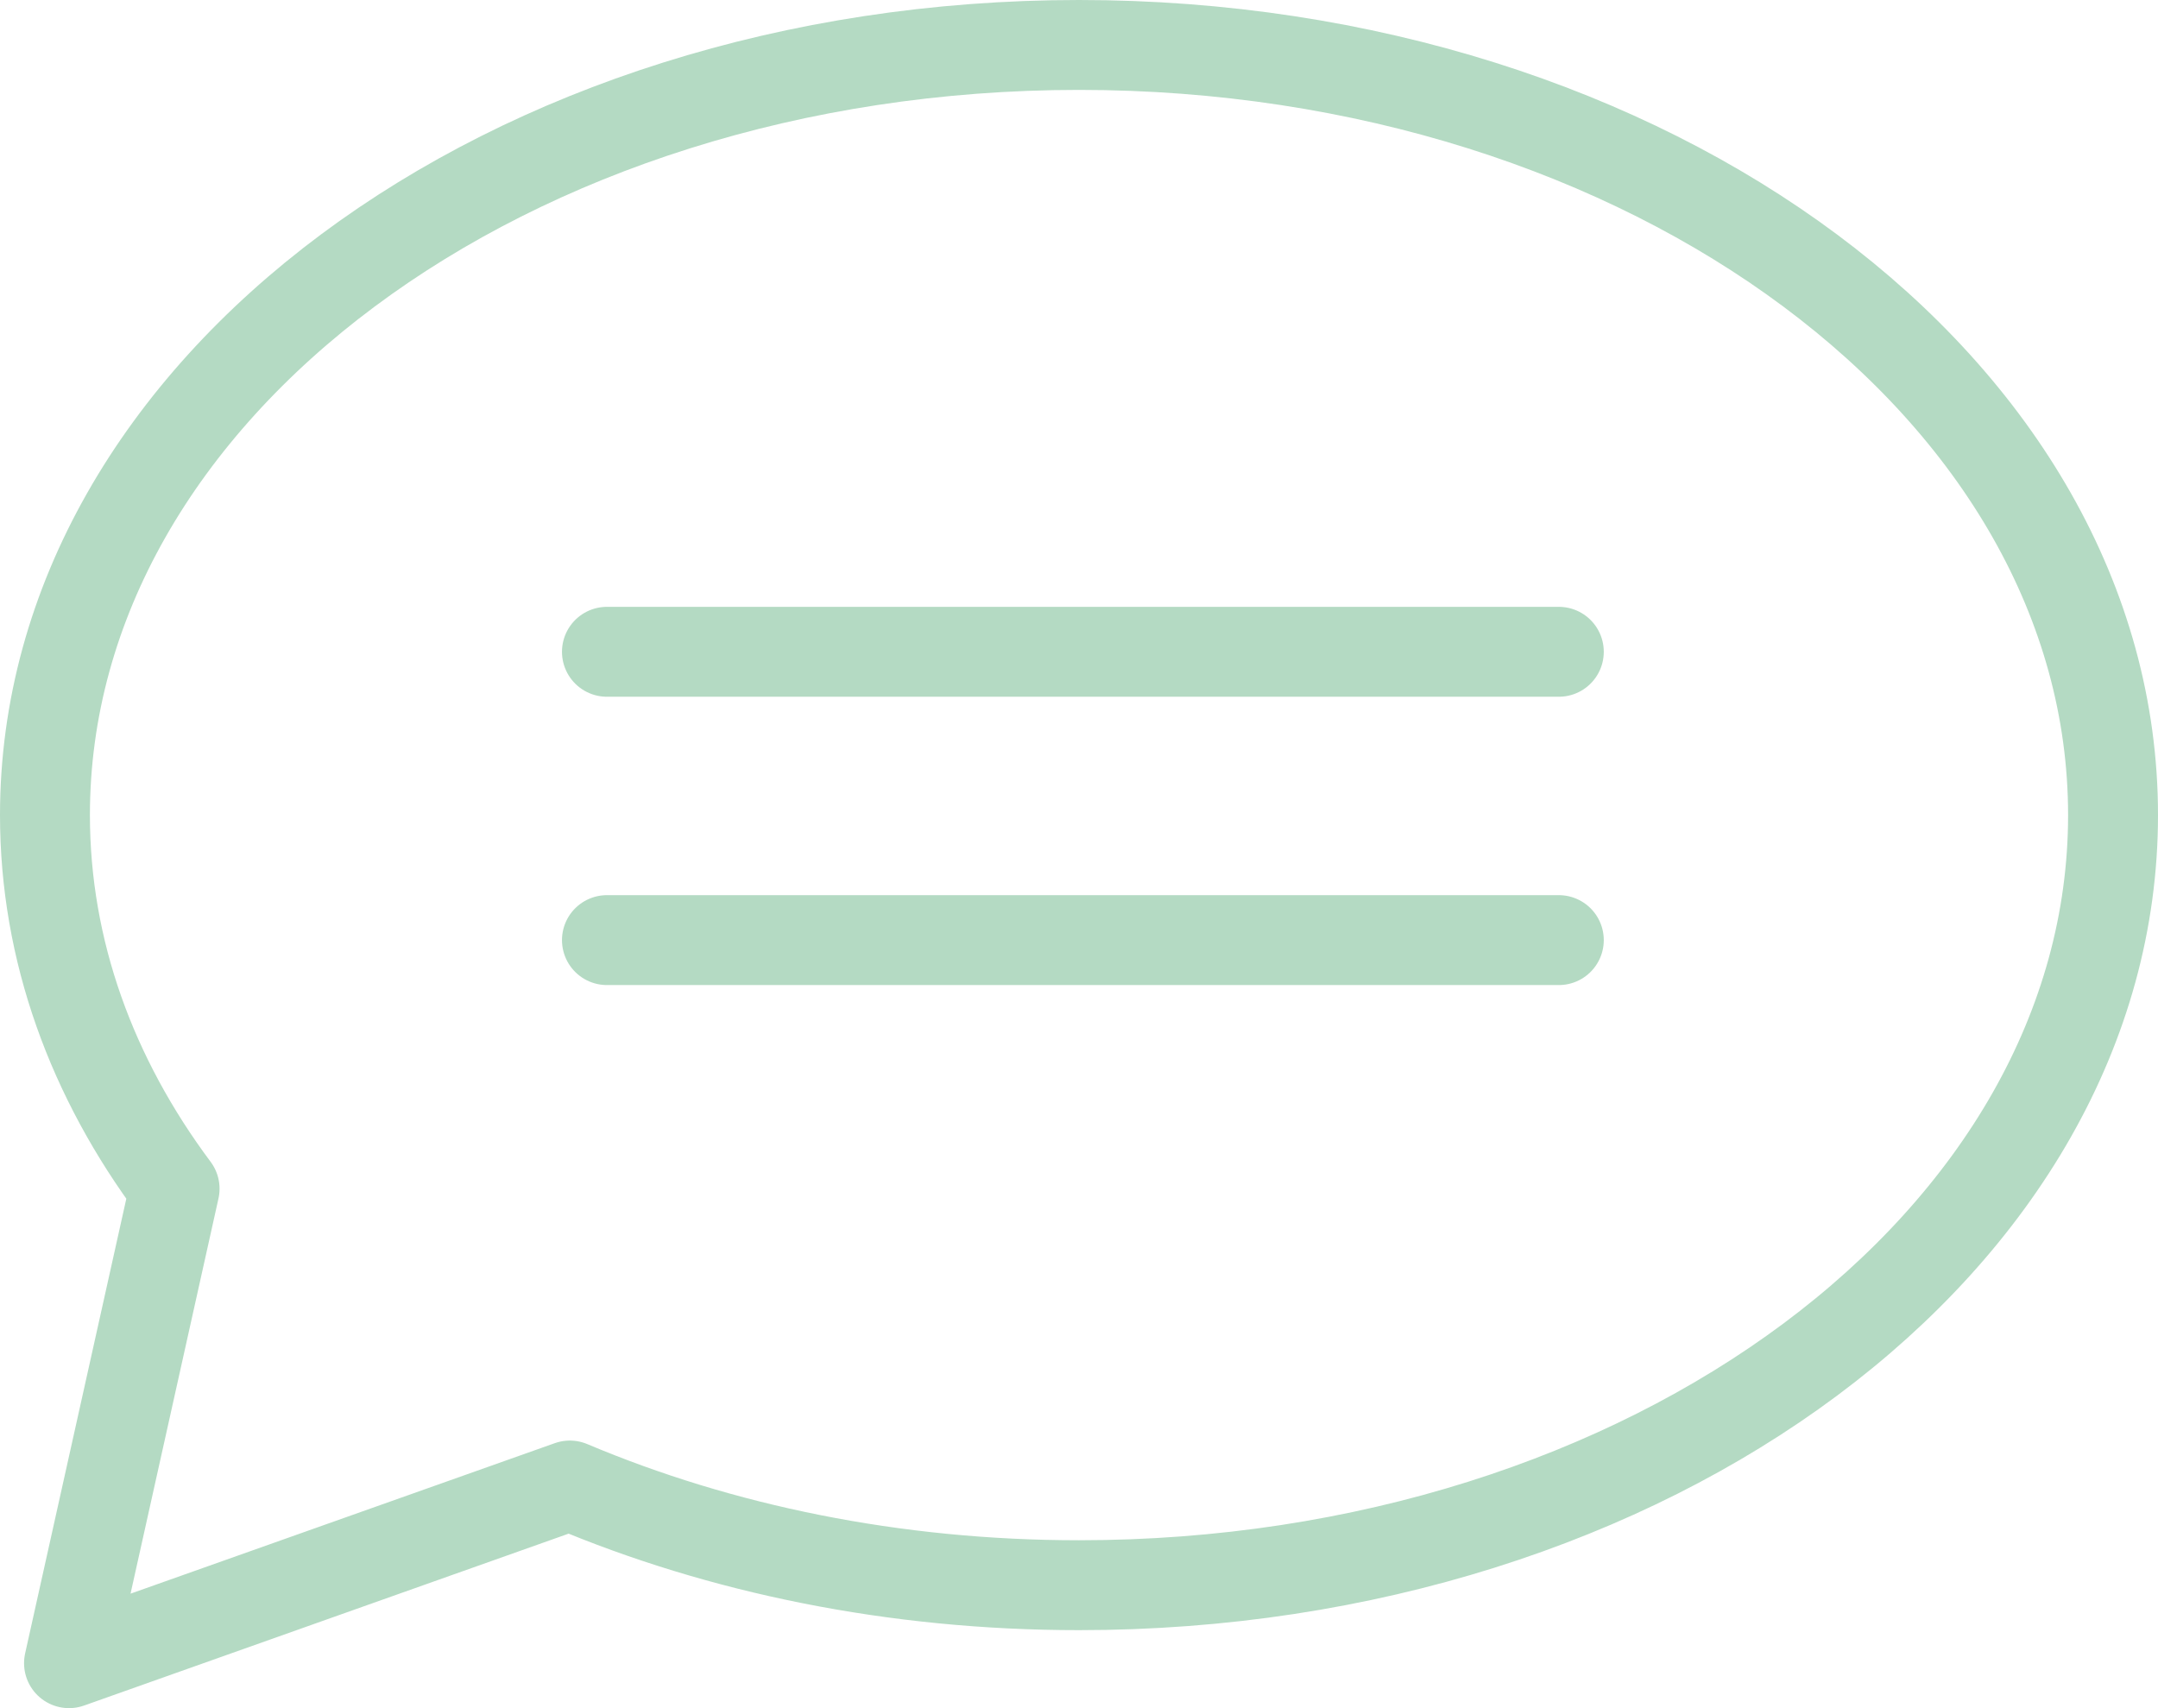
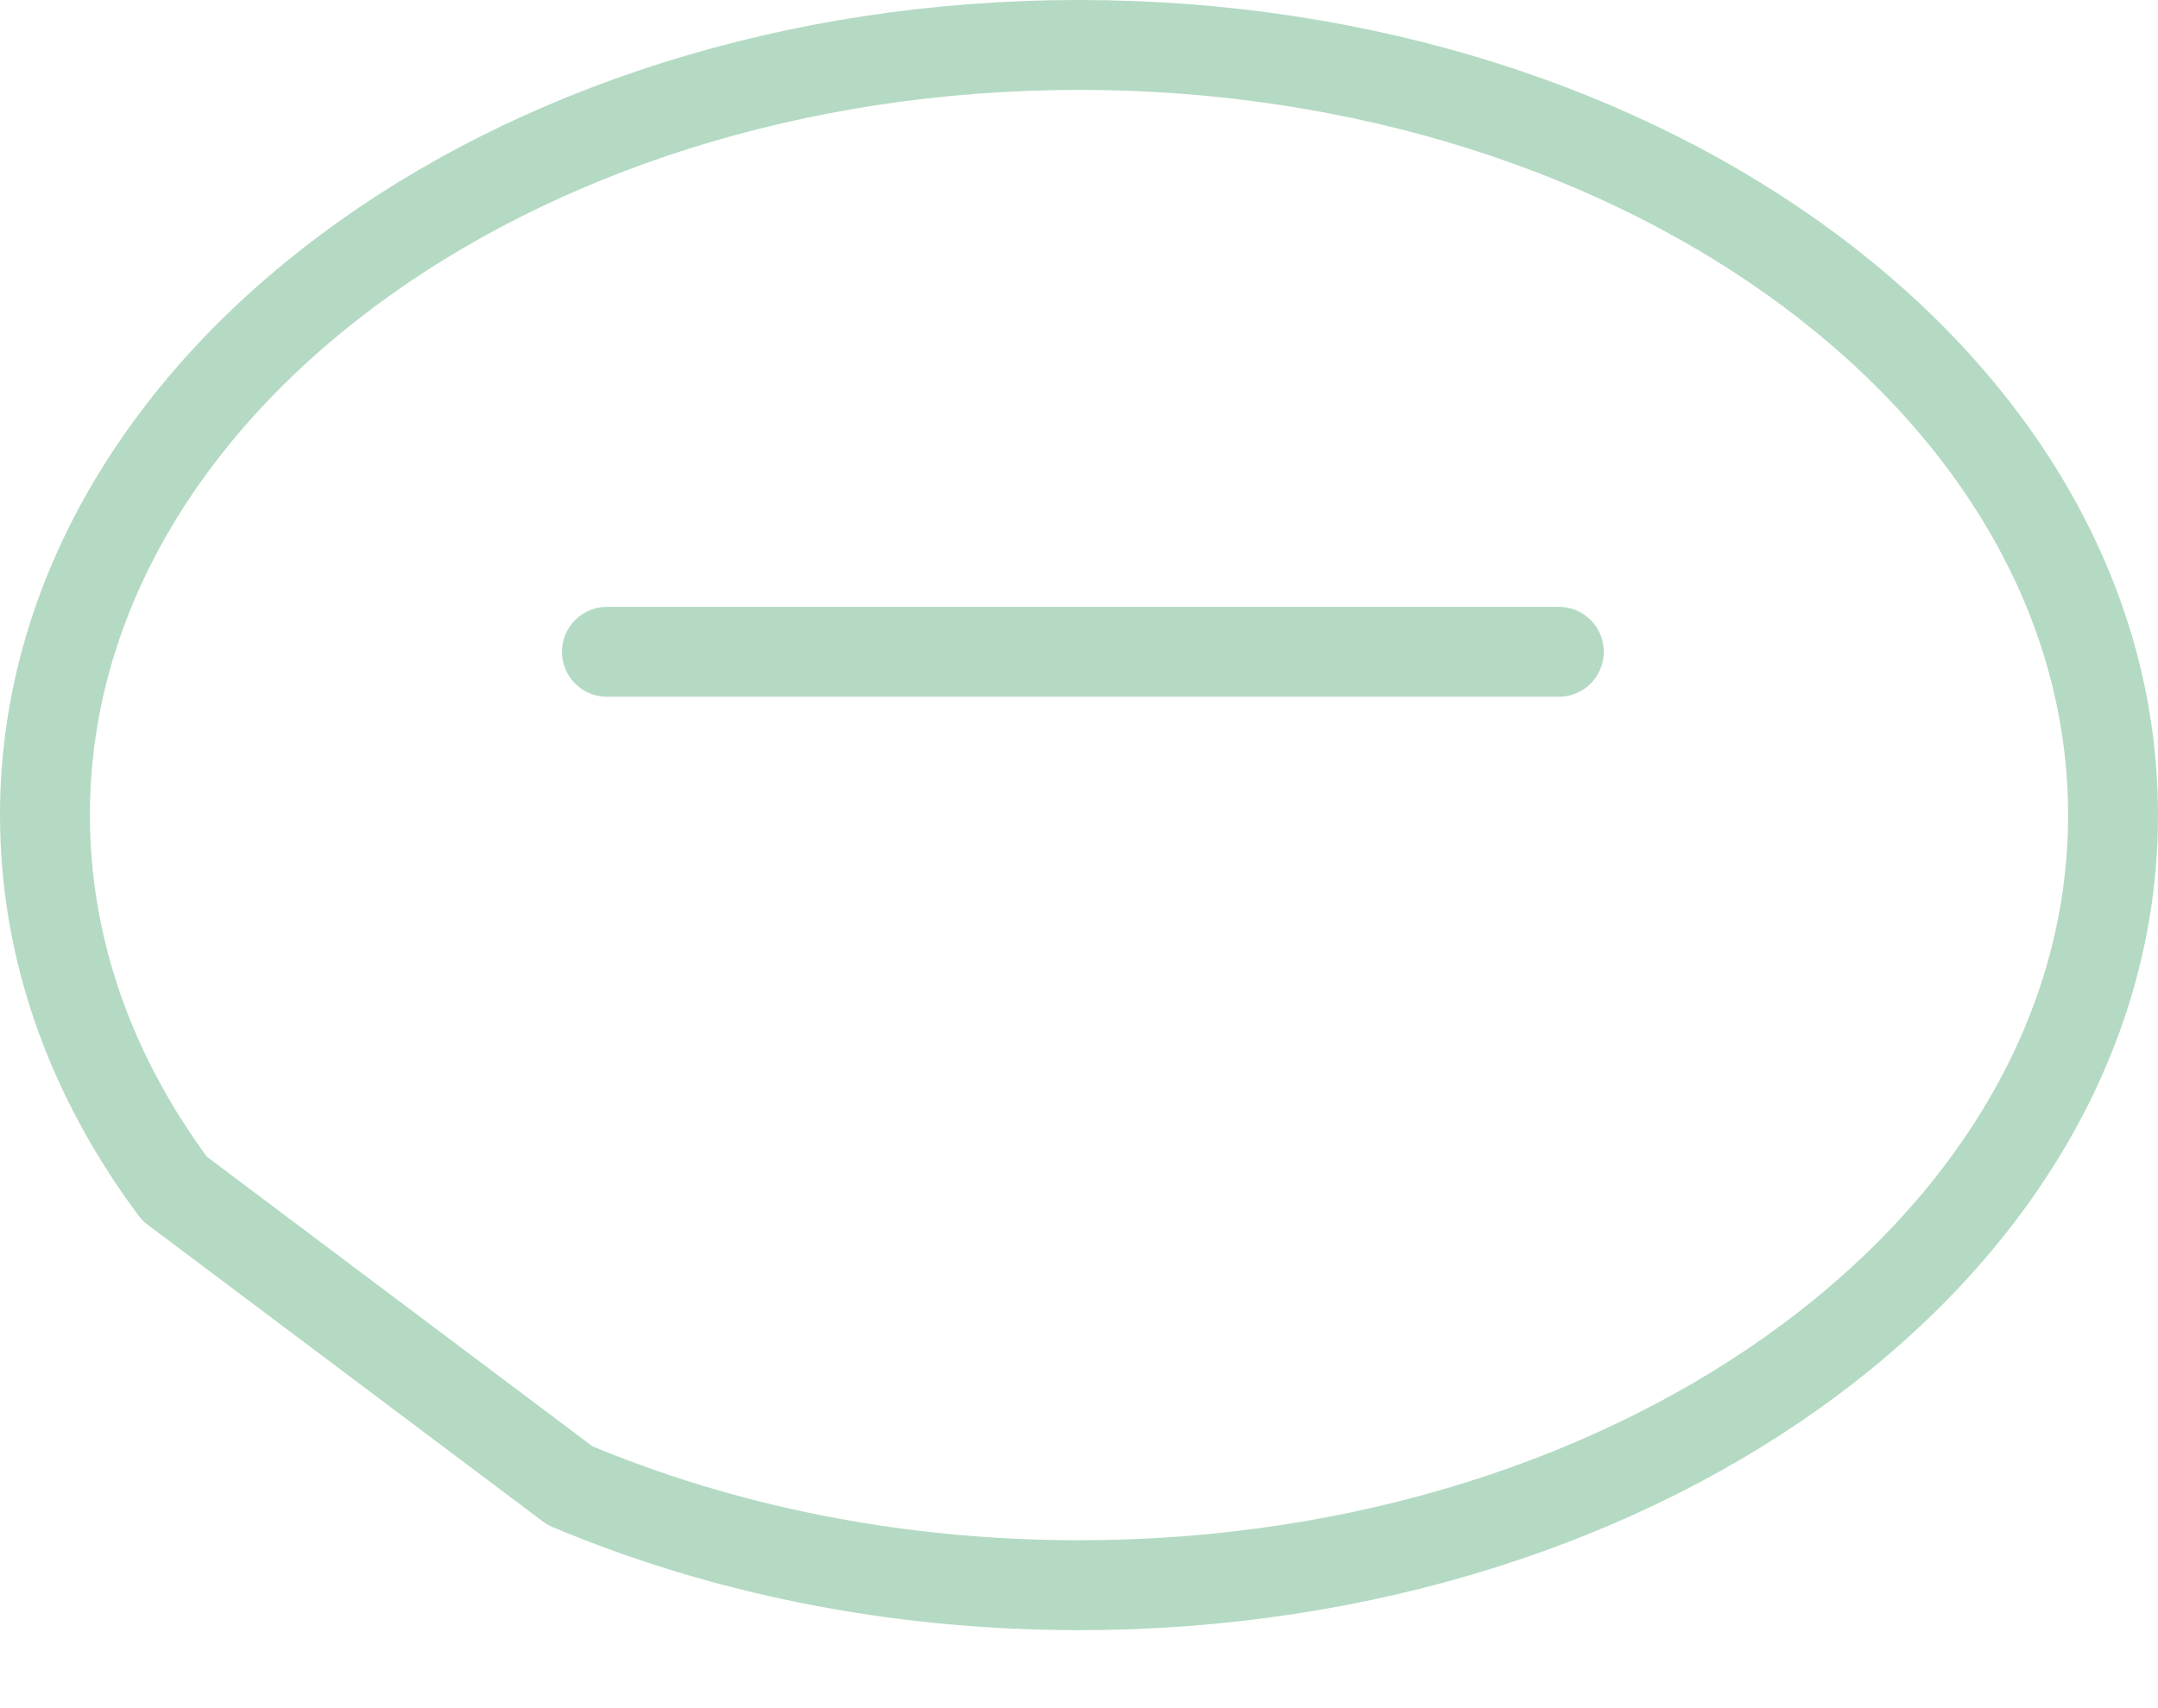
<svg xmlns="http://www.w3.org/2000/svg" width="96" height="76" viewBox="0 0 96 76" fill="none">
-   <path d="M94 36.265C94 55.189 73.405 70.53 48 70.53C39.766 70.53 32.036 68.918 25.35 66.095L3.07 74L7.767 52.889C4.093 47.966 2 42.298 2 36.265C2 17.341 22.595 2 48 2C73.405 2 94 17.341 94 36.265Z" stroke="#B4DAC3" stroke-width="4" stroke-linecap="round" stroke-linejoin="round" />
+   <path d="M94 36.265C94 55.189 73.405 70.53 48 70.53C39.766 70.53 32.036 68.918 25.35 66.095L7.767 52.889C4.093 47.966 2 42.298 2 36.265C2 17.341 22.595 2 48 2C73.405 2 94 17.341 94 36.265Z" stroke="#B4DAC3" stroke-width="4" stroke-linecap="round" stroke-linejoin="round" />
  <path d="M27 29H69.345" stroke="#B4DAC3" stroke-width="4" stroke-linecap="round" stroke-linejoin="round" />
-   <path d="M27 41.828H69.345" stroke="#B4DAC3" stroke-width="4" stroke-linecap="round" stroke-linejoin="round" />
</svg>